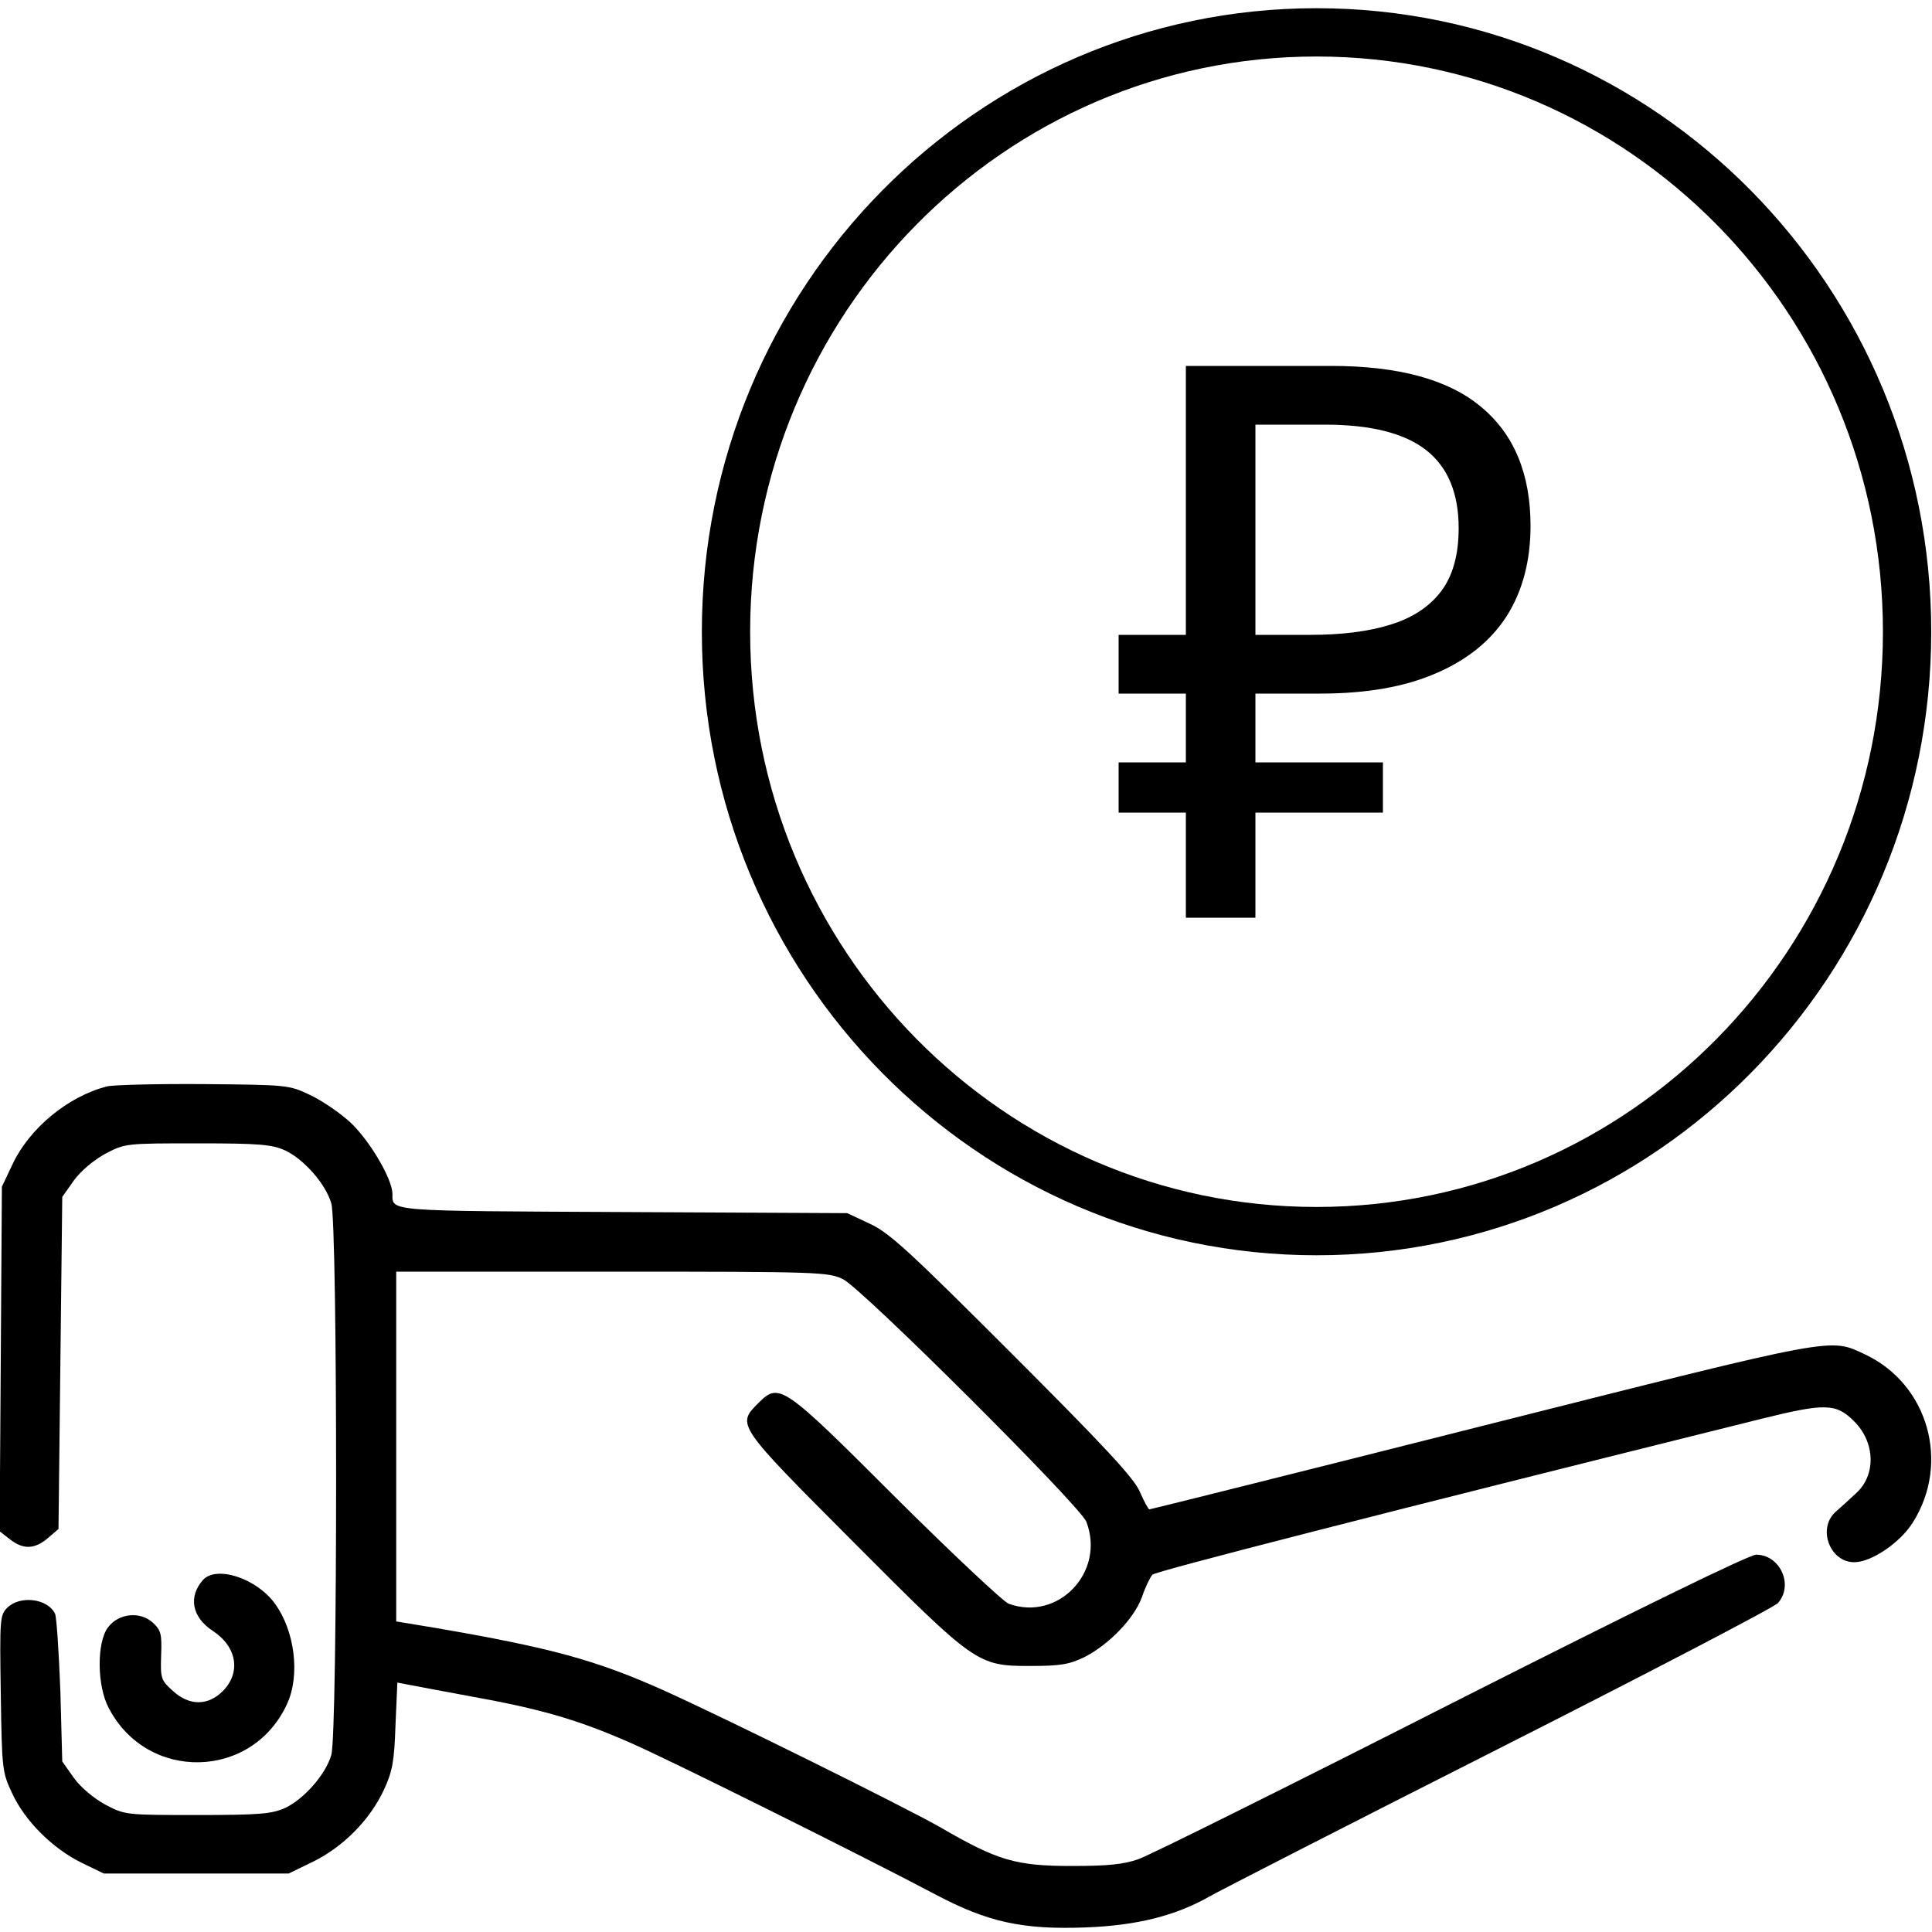
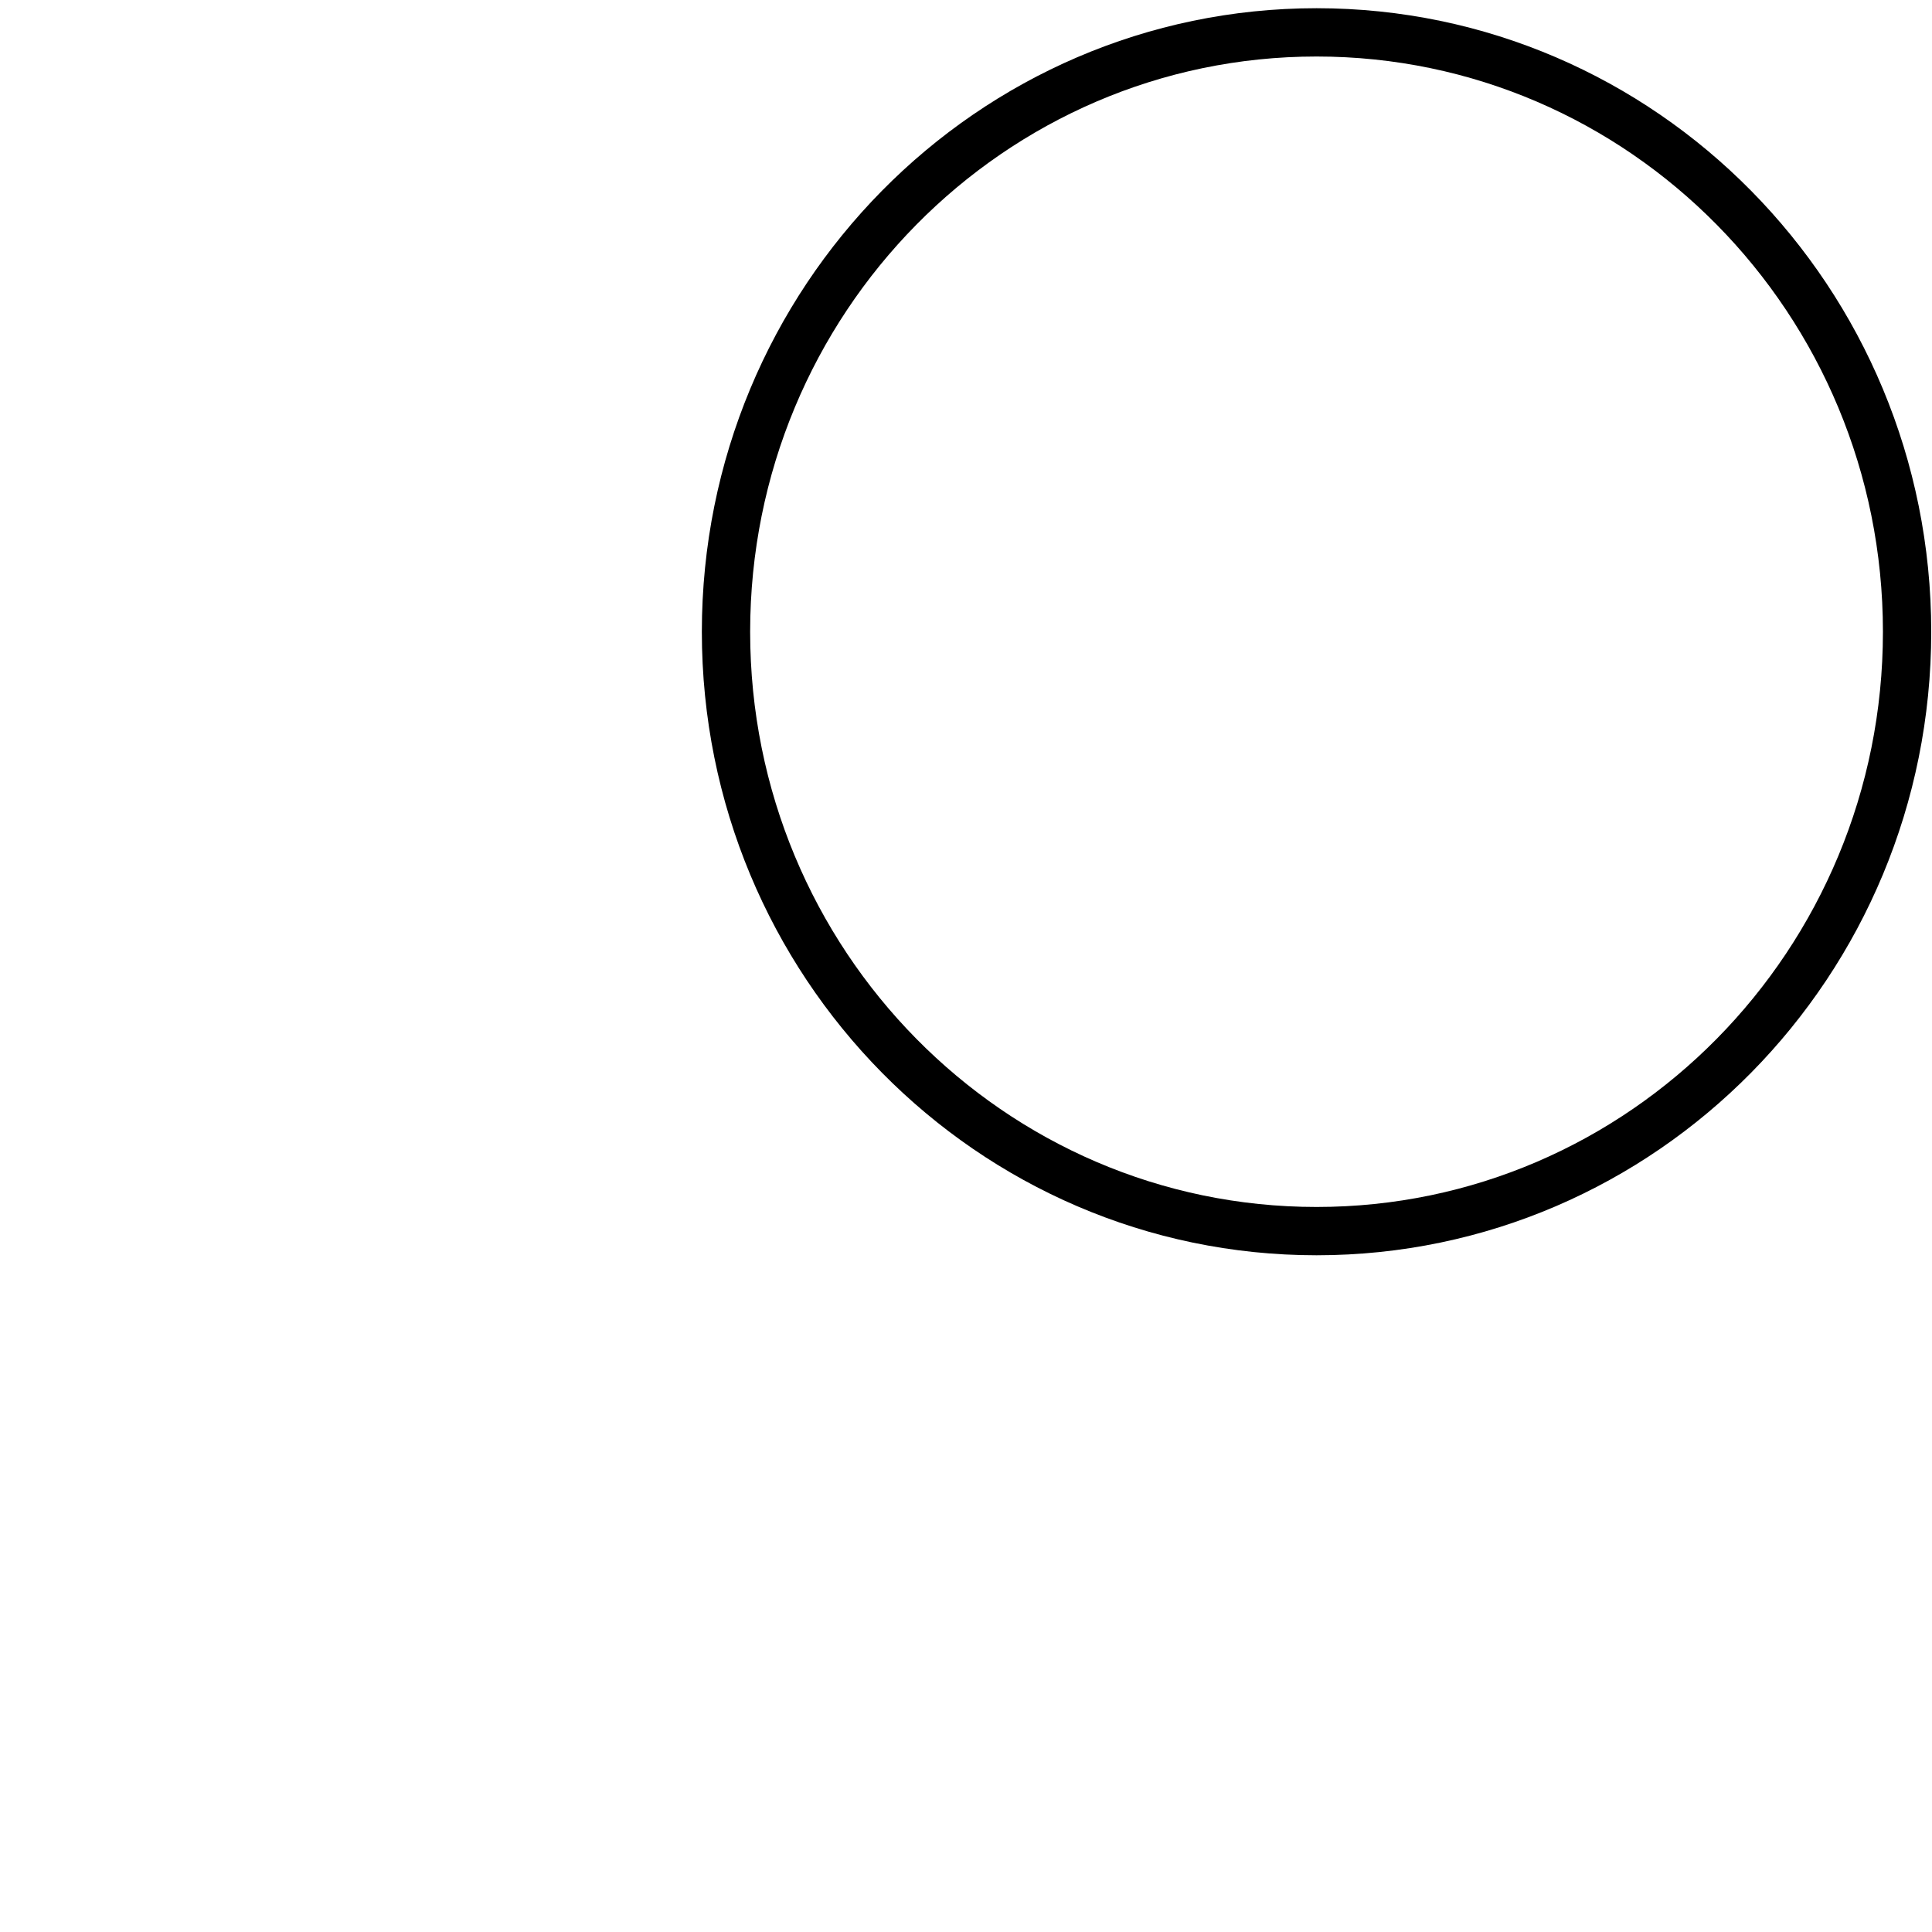
<svg xmlns="http://www.w3.org/2000/svg" width="40" height="40" viewBox="0 0 40 40" fill="none">
  <g clip-path="url(#clip0_2547_25145)">
-     <path d="M2.219 22.492C1.414 22.695 0.602 23.359 0.25 24.125L0.039 24.57L0.016 28.141L-0.008 31.703L0.203 31.867C0.477 32.086 0.719 32.078 0.992 31.844L1.211 31.656L1.25 28.219L1.289 24.781L1.531 24.438C1.68 24.234 1.945 24.016 2.188 23.883C2.594 23.672 2.609 23.672 4.094 23.672C5.375 23.672 5.633 23.695 5.906 23.82C6.289 24 6.742 24.508 6.859 24.914C6.992 25.336 6.992 35.914 6.859 36.336C6.742 36.742 6.289 37.25 5.906 37.43C5.633 37.555 5.375 37.578 4.094 37.578C2.609 37.578 2.594 37.578 2.188 37.367C1.945 37.234 1.68 37.016 1.531 36.812L1.289 36.469L1.25 35.016C1.219 34.211 1.172 33.492 1.141 33.414C0.992 33.094 0.414 33.023 0.148 33.289C0 33.438 -0.008 33.516 0.016 35.062C0.039 36.633 0.047 36.695 0.25 37.125C0.516 37.703 1.086 38.266 1.68 38.562L2.148 38.789H4.062H5.977L6.492 38.539C7.117 38.227 7.664 37.672 7.953 37.047C8.125 36.672 8.164 36.461 8.188 35.719L8.227 34.836L8.43 34.875C8.539 34.898 9.141 35.008 9.766 35.125C11.195 35.383 11.953 35.602 13.023 36.07C13.836 36.422 17.836 38.414 19.375 39.227C20.453 39.797 21.172 39.953 22.461 39.906C23.539 39.867 24.336 39.664 25.039 39.266C25.211 39.164 27.898 37.789 31.016 36.211C34.133 34.633 36.742 33.273 36.812 33.188C37.141 32.812 36.852 32.188 36.359 32.188C36.219 32.188 33.914 33.312 30.055 35.266C26.719 36.961 23.797 38.414 23.57 38.492C23.258 38.602 22.93 38.633 22.188 38.633C21.031 38.633 20.656 38.523 19.461 37.828C18.703 37.398 15.016 35.57 13.711 34.984C12.344 34.375 11.422 34.117 9.008 33.703L8.203 33.57V29.945V26.328H12.672C16.961 26.328 17.148 26.336 17.453 26.484C17.844 26.672 22.375 31.188 22.492 31.508C22.891 32.547 21.906 33.578 20.883 33.203C20.766 33.156 19.719 32.172 18.555 31.016C16.203 28.664 16.133 28.617 15.703 29.047C15.25 29.5 15.242 29.492 17.641 31.898C20.195 34.461 20.234 34.492 21.328 34.492C21.953 34.492 22.133 34.461 22.445 34.312C22.953 34.055 23.477 33.516 23.641 33.07C23.711 32.859 23.812 32.656 23.859 32.602C23.93 32.531 28.492 31.359 36.469 29.375C37.789 29.047 38.016 29.055 38.383 29.422C38.828 29.859 38.844 30.539 38.43 30.914C38.297 31.039 38.109 31.211 38 31.305C37.625 31.648 37.883 32.344 38.391 32.344C38.742 32.344 39.336 31.945 39.602 31.523C40.383 30.289 39.922 28.664 38.625 28.047C37.867 27.695 38.125 27.648 30.688 29.523C26.914 30.477 23.82 31.25 23.797 31.25C23.773 31.25 23.688 31.086 23.594 30.875C23.469 30.594 22.875 29.953 20.953 28.031C18.828 25.906 18.414 25.523 18.008 25.336L17.539 25.117L12.891 25.094C7.992 25.07 8.125 25.086 8.125 24.719C8.125 24.414 7.656 23.617 7.258 23.242C7.047 23.047 6.672 22.789 6.422 22.672C5.984 22.461 5.945 22.461 4.219 22.445C3.25 22.438 2.352 22.461 2.219 22.492Z" fill="black" />
-     <path d="M4.203 32.711C3.891 33.063 3.977 33.485 4.406 33.766C4.906 34.094 4.992 34.625 4.617 35.008C4.305 35.321 3.922 35.321 3.578 35.008C3.336 34.789 3.32 34.758 3.336 34.274C3.352 33.836 3.336 33.758 3.172 33.602C2.906 33.352 2.453 33.399 2.234 33.696C2 34.008 2.008 34.907 2.25 35.36C3.047 36.899 5.227 36.852 5.945 35.274C6.219 34.68 6.102 33.758 5.688 33.196C5.305 32.672 4.477 32.407 4.203 32.711Z" fill="black" />
    <path d="M39.484 13.08C39.484 19.94 34.003 25.489 27.258 25.489C20.512 25.489 15.031 19.94 15.031 13.08C15.031 6.219 20.512 0.67 27.258 0.67C34.003 0.67 39.484 6.219 39.484 13.08Z" stroke="black" />
-     <path d="M24.552 19V7.576H27.56C28.957 7.576 29.992 7.859 30.664 8.424C31.347 8.989 31.688 9.811 31.688 10.888C31.688 11.613 31.523 12.237 31.192 12.76C30.861 13.272 30.371 13.667 29.72 13.944C29.08 14.221 28.285 14.36 27.336 14.36H25.992V19H24.552ZM23.16 16.824V15.784H28.632V16.824H23.16ZM23.16 14.36V13.144H26.824V14.36H23.16ZM27.128 13.144C27.779 13.144 28.328 13.075 28.776 12.936C29.235 12.797 29.587 12.568 29.832 12.248C30.077 11.928 30.2 11.491 30.2 10.936C30.2 10.211 29.976 9.672 29.528 9.32C29.08 8.968 28.381 8.792 27.432 8.792H25.992V13.144H27.128Z" fill="black" />
  </g>
  <defs>
    <clipPath id="clip0_2547_25145">
      <rect width="40" height="40" fill="white" />
    </clipPath>
  </defs>
</svg>